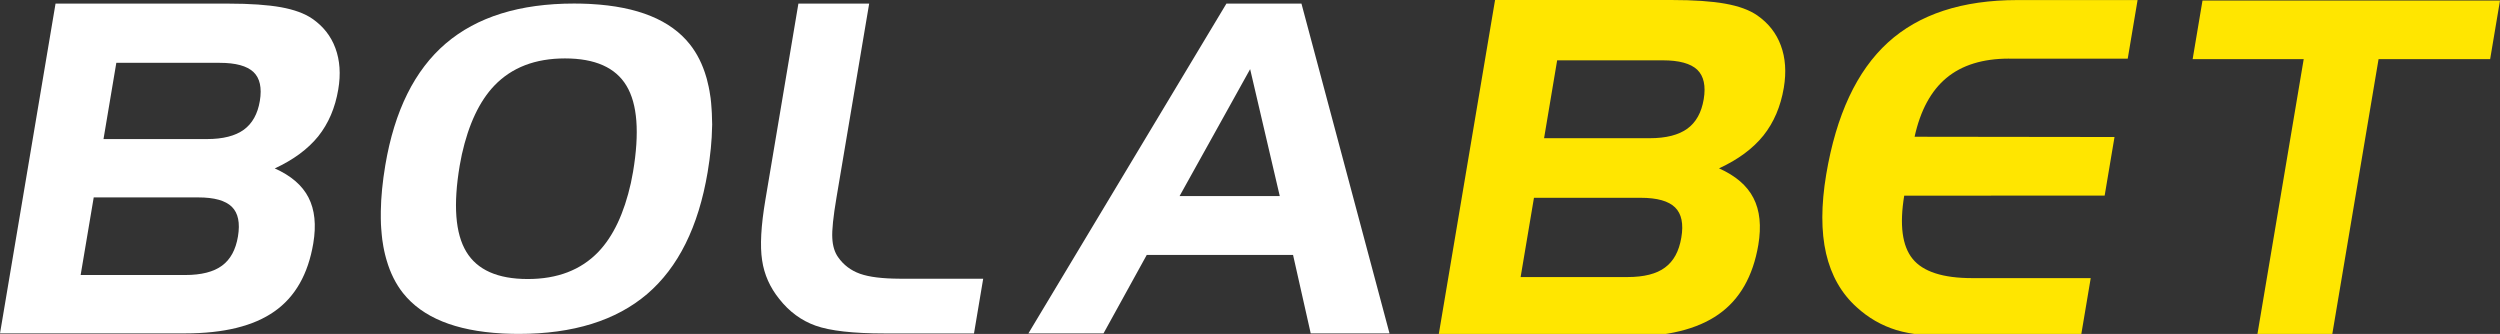
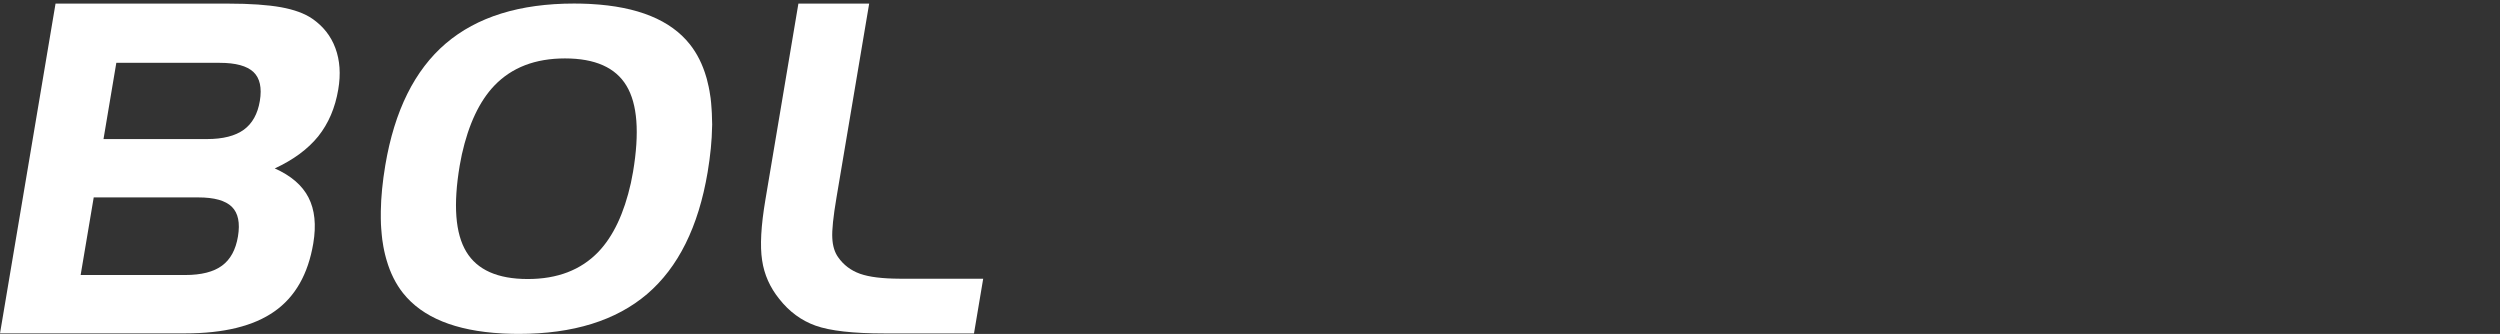
<svg xmlns="http://www.w3.org/2000/svg" version="1.1" id="Layer_1" x="0px" y="0px" width="410.663px" height="54.85px" viewBox="100.674 368.349 410.663 54.85" enable-background="new 100.674 368.349 410.663 54.85" xml:space="preserve">
  <rect x="100.674" y="368.349" width="410.663" height="54.85" fill="#333333" stroke="none" />
  <g>
    <path fill="#FFFFFF" d="M151.961,371.415L151.961,371.415c-1.241-0.853-2.947-1.479-5.127-1.878   c-2.181-0.389-5.063-0.594-8.647-0.594h-7.61h-20.78l-9.122,54.169h29.902h0.518c6.337,0,11.227-1.198,14.638-3.594   c3.422-2.387,5.548-6.121,6.401-11.184c0.507-3.034,0.248-5.539-0.788-7.547c-1.025-1.996-2.872-3.584-5.538-4.771   c3.077-1.425,5.452-3.185,7.146-5.279c1.673-2.105,2.774-4.663,3.282-7.686c0.432-2.526,0.27-4.793-0.464-6.779   C155.048,374.286,153.774,372.667,151.961,371.415 M139.763,407.189L139.763,407.189c-0.367,2.191-1.241,3.789-2.623,4.803   c-1.371,1.016-3.39,1.533-6.045,1.533h-0.507h-16.667l2.148-12.748h14.519h2.656c2.634,0,4.469,0.518,5.516,1.543   C139.806,403.357,140.13,404.977,139.763,407.189 M143.357,384.93c-0.356,2.138-1.241,3.713-2.634,4.729   c-1.403,1.015-3.422,1.533-6.045,1.533h-4.091h-12.911l2.105-12.522h10.795h6.196c2.634,0,4.469,0.507,5.538,1.512   C143.368,381.184,143.714,382.771,143.357,384.93" />
    <path fill="#FFFFFF" d="M217.605,386.959L217.605,386.959c-0.011-0.237-0.033-0.464-0.043-0.702   c-0.021-0.334-0.043-0.68-0.076-1.004c-0.032-0.27-0.054-0.54-0.086-0.81c-0.054-0.399-0.119-0.788-0.184-1.166   c-0.043-0.227-0.086-0.443-0.13-0.669c-0.086-0.432-0.194-0.853-0.302-1.274c-0.032-0.108-0.064-0.227-0.097-0.334   c-0.604-2.073-1.5-3.865-2.688-5.365c-3.174-4.005-8.593-6.207-16.247-6.628c-0.129-0.011-0.259-0.011-0.399-0.022   c-0.756-0.032-1.533-0.054-2.343-0.054H195h-0.011c-8.949,0-15.966,2.191-21.093,6.563c-5.106,4.372-8.42,11.032-9.932,20.003   c-0.453,2.721-0.702,5.225-0.734,7.535c0,0.098,0,0.194,0,0.303c-0.011,0.625,0,1.24,0.021,1.834   c0.011,0.238,0.033,0.465,0.043,0.702c0.021,0.335,0.054,0.681,0.086,1.004c0.021,0.271,0.054,0.54,0.086,0.81   c0.054,0.399,0.119,0.788,0.184,1.177c0.043,0.227,0.086,0.442,0.13,0.658c0.097,0.433,0.194,0.864,0.313,1.274   c0.032,0.107,0.064,0.227,0.097,0.334c0.604,2.072,1.5,3.865,2.688,5.365c3.185,4.005,8.593,6.207,16.246,6.628   c0.13,0.011,0.259,0.011,0.399,0.021c0.767,0.033,1.533,0.055,2.343,0.055h0.011h0.011c8.938,0,15.977-2.191,21.093-6.553   c5.106-4.372,8.42-11.032,9.932-20.003c0.453-2.721,0.702-5.225,0.734-7.535c0-0.097,0-0.194,0.011-0.302   C217.627,388.168,217.627,387.553,217.605,386.959 M198.952,409.736c-2.861,2.969-6.714,4.447-11.583,4.447   c-4.944,0-8.312-1.5-10.104-4.49c-1.803-2.99-2.159-7.697-1.08-14.13c0.108-0.637,0.227-1.242,0.356-1.846   c1.112-4.977,2.893-8.755,5.354-11.324c2.861-2.969,6.714-4.448,11.583-4.448c4.944,0,8.312,1.5,10.104,4.491   c1.803,2.99,2.159,7.697,1.08,14.13c-0.108,0.637-0.227,1.242-0.356,1.846C203.194,403.389,201.413,407.168,198.952,409.736" />
    <path fill="#FFFFFF" d="M241.948,413.32c-1.511-0.539-2.72-1.457-3.605-2.73c-0.561-0.789-0.885-1.824-0.95-3.12   c-0.076-1.284,0.151-3.519,0.691-6.692l5.365-31.835h-11.626l-5.419,32.212c-0.724,4.275-0.907,7.59-0.54,9.953   c0.346,2.354,1.295,4.459,2.807,6.337c1.63,2.083,3.627,3.563,5.991,4.404c2.364,0.842,6.132,1.273,11.292,1.273h14.713   l1.511-8.991h-13.699C245.64,414.119,243.47,413.86,241.948,413.32" />
-     <path fill="#FFFFFF" d="M314.458,368.942L314.458,368.942H302.67h-0.54l-32.525,54.169h12.339l7.103-12.889h13.624h10.406   l2.903,12.889h12.943L314.458,368.942z M302.67,400.561h-8.237l8.237-14.811l3.357-6.045l4.868,20.855H302.67z" />
-     <path fill="#FFE600" d="M393.207,375.83L393.207,375.83c-0.744-2.029-2.04-3.681-3.896-4.966c-1.274-0.875-3.012-1.511-5.235-1.911   c-2.225-0.399-5.171-0.604-8.831-0.604h-7.762H346.26l-9.316,55.313h30.539h0.529c6.478,0,11.465-1.22,14.951-3.67   c3.486-2.439,5.667-6.25,6.542-11.41c0.518-3.099,0.259-5.657-0.799-7.708c-1.048-2.04-2.937-3.659-5.657-4.869   c3.142-1.446,5.57-3.25,7.298-5.397c1.706-2.148,2.828-4.761,3.347-7.848C394.125,380.169,393.963,377.859,393.207,375.83    M376.853,407.395L376.853,407.395c-0.378,2.234-1.263,3.864-2.677,4.9c-1.393,1.047-3.465,1.565-6.175,1.565h-0.519h-17.023   l2.191-13.019h14.832h2.71c2.688,0,4.566,0.529,5.635,1.576C376.907,403.476,377.241,405.139,376.853,407.395 M380.534,384.66   L380.534,384.66c-0.367,2.181-1.264,3.789-2.688,4.826c-1.436,1.036-3.486,1.565-6.175,1.565h-4.177h-13.182l2.148-12.792h11.033   h6.325c2.688,0,4.566,0.519,5.657,1.544C380.545,380.838,380.901,382.458,380.534,384.66 M430.677,377.978L430.677,377.978   c-4.286,0-7.719,1.058-10.255,3.163c-2.537,2.105-4.297,5.333-5.247,9.672l32.839,0.043l-1.619,9.629H413.47   c-0.788,4.814-0.335,8.28,1.382,10.385c1.705,2.104,4.966,3.163,9.759,3.163h19.495l-1.619,9.629h-20.078   c-4.416,0-7.838-0.367-10.245-1.101c-2.407-0.745-4.577-1.987-6.498-3.746c-2.516-2.257-4.188-5.204-5.03-8.819   c-0.832-3.617-0.821-7.956,0.021-12.998c1.651-9.78,5.02-17.001,10.136-21.665c5.106-4.653,12.198-6.974,21.288-6.974h19.723   l-1.619,9.629h-19.507V377.978z M479.092,378.064h-18.243l1.619-9.629h48.869l-1.619,9.629h-18.33l-7.675,45.598h-12.296   L479.092,378.064z" />
  </g>
</svg>